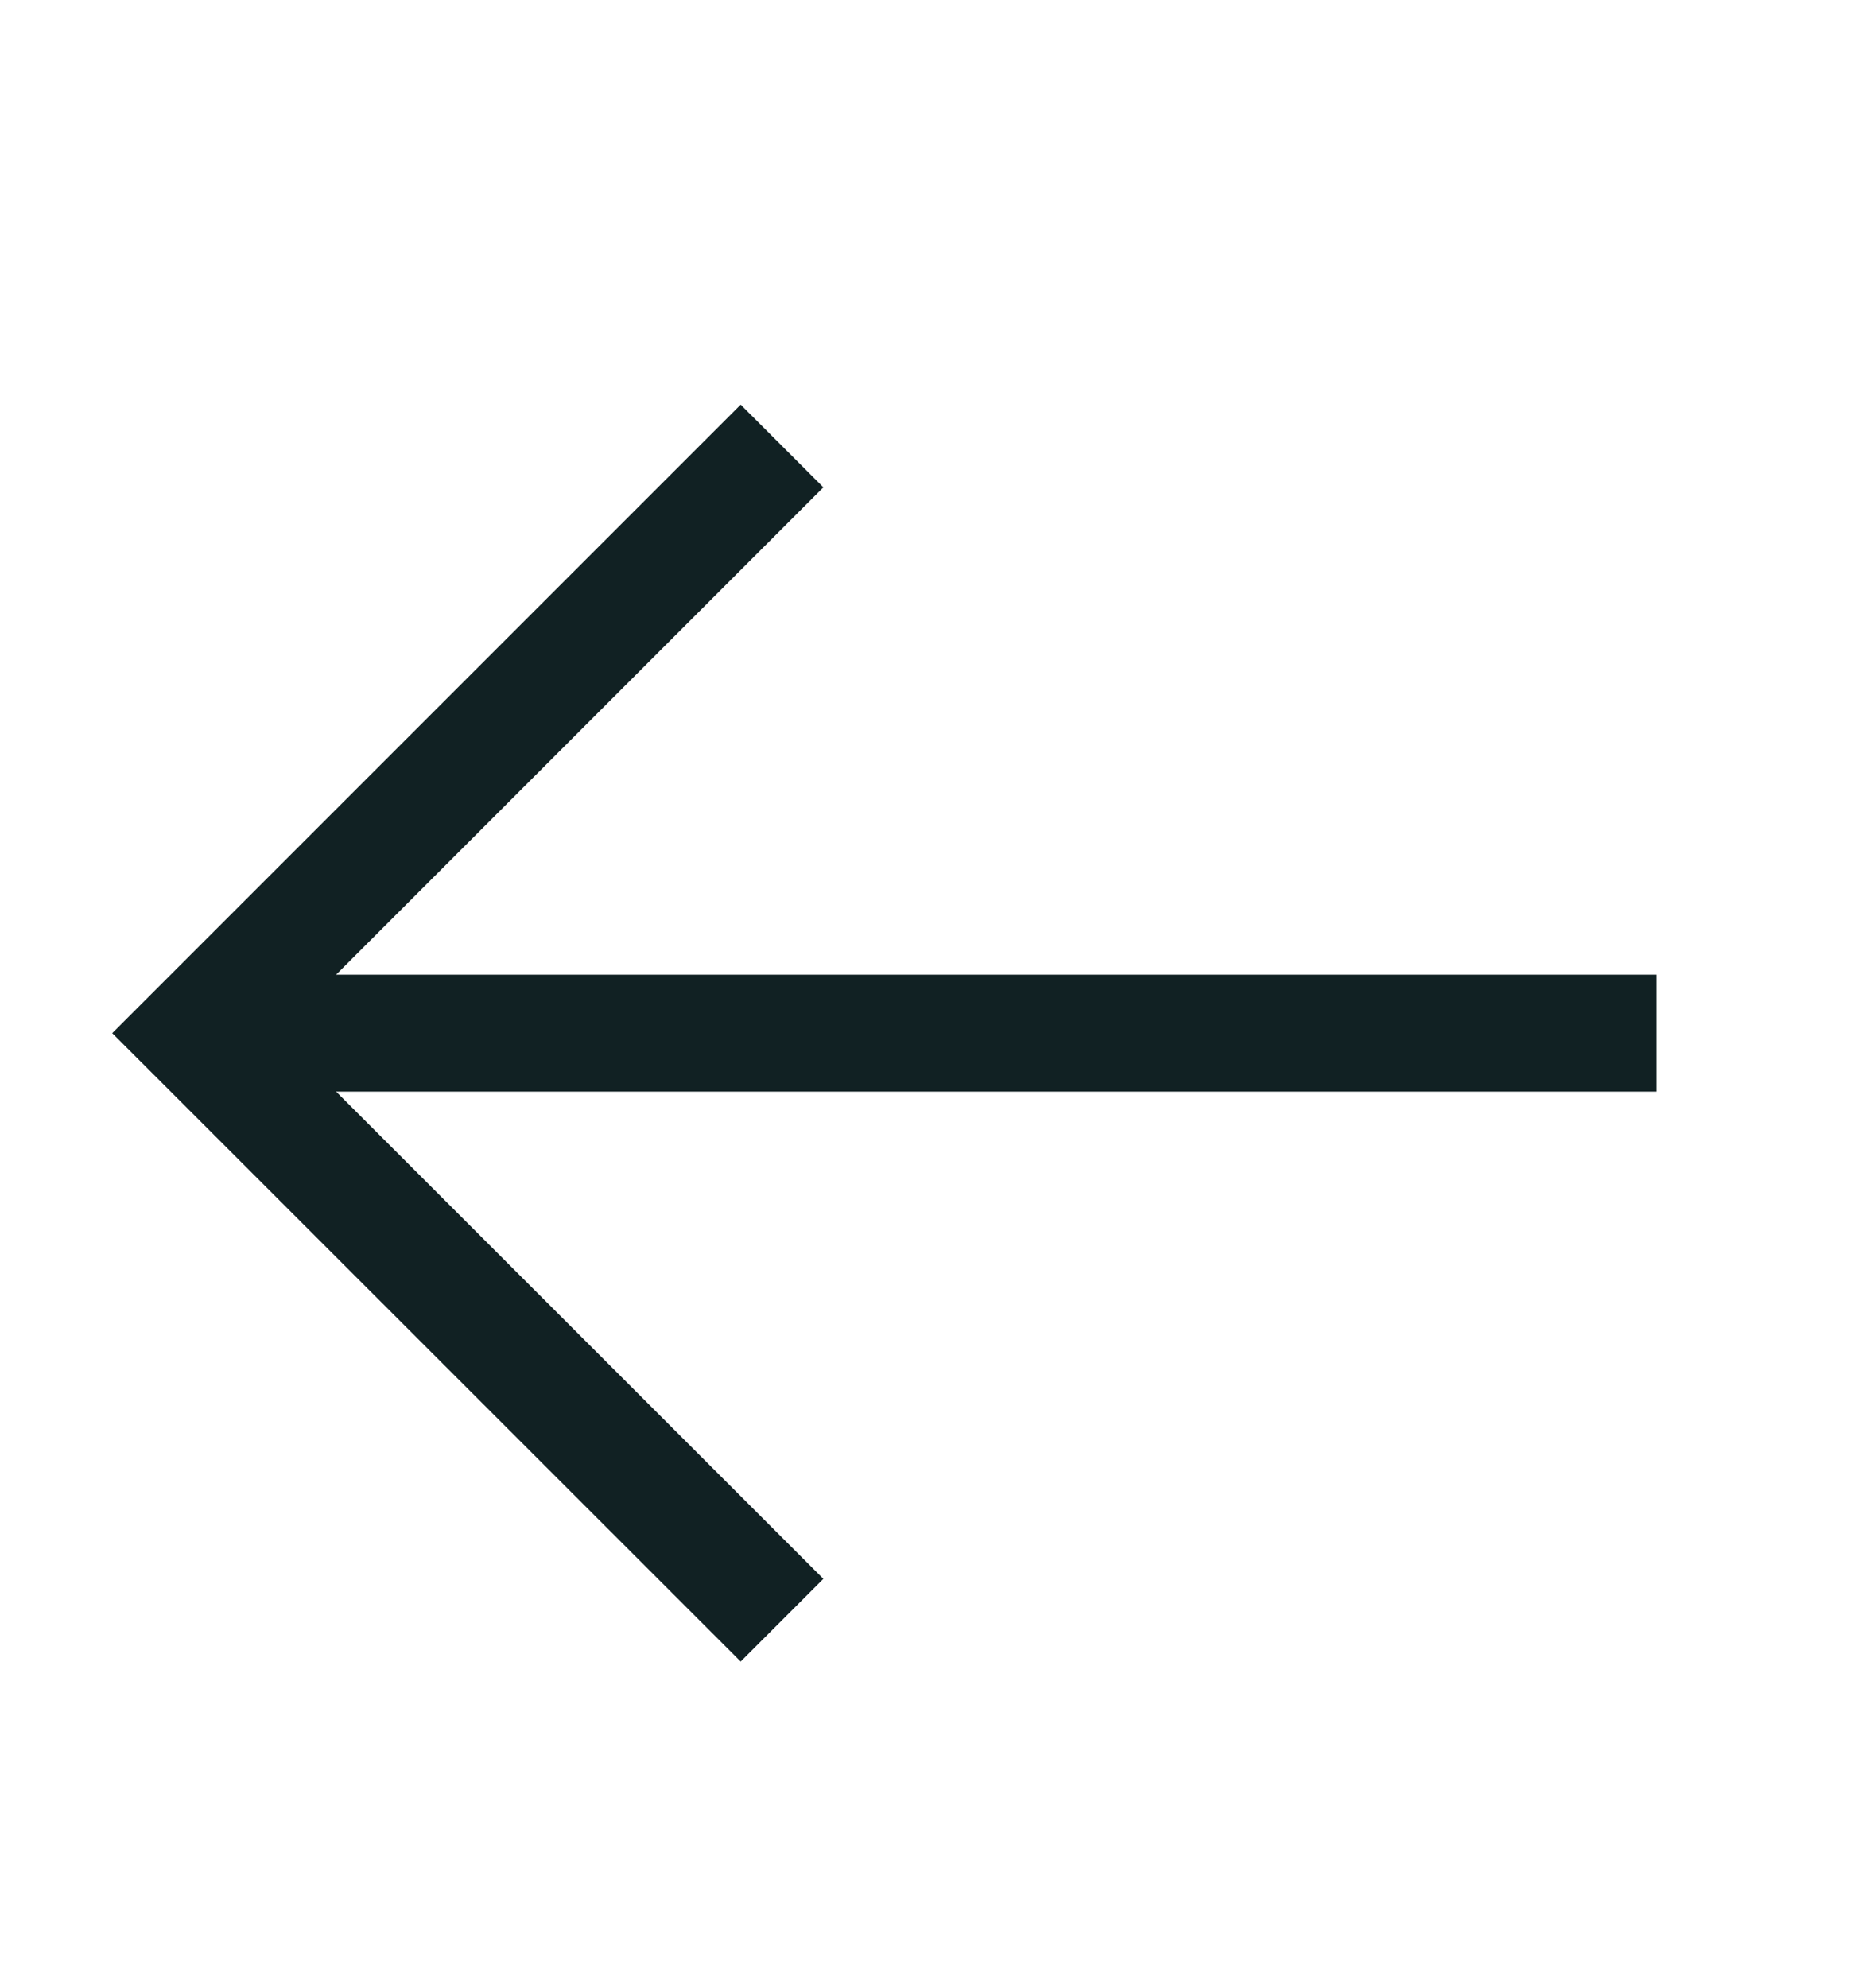
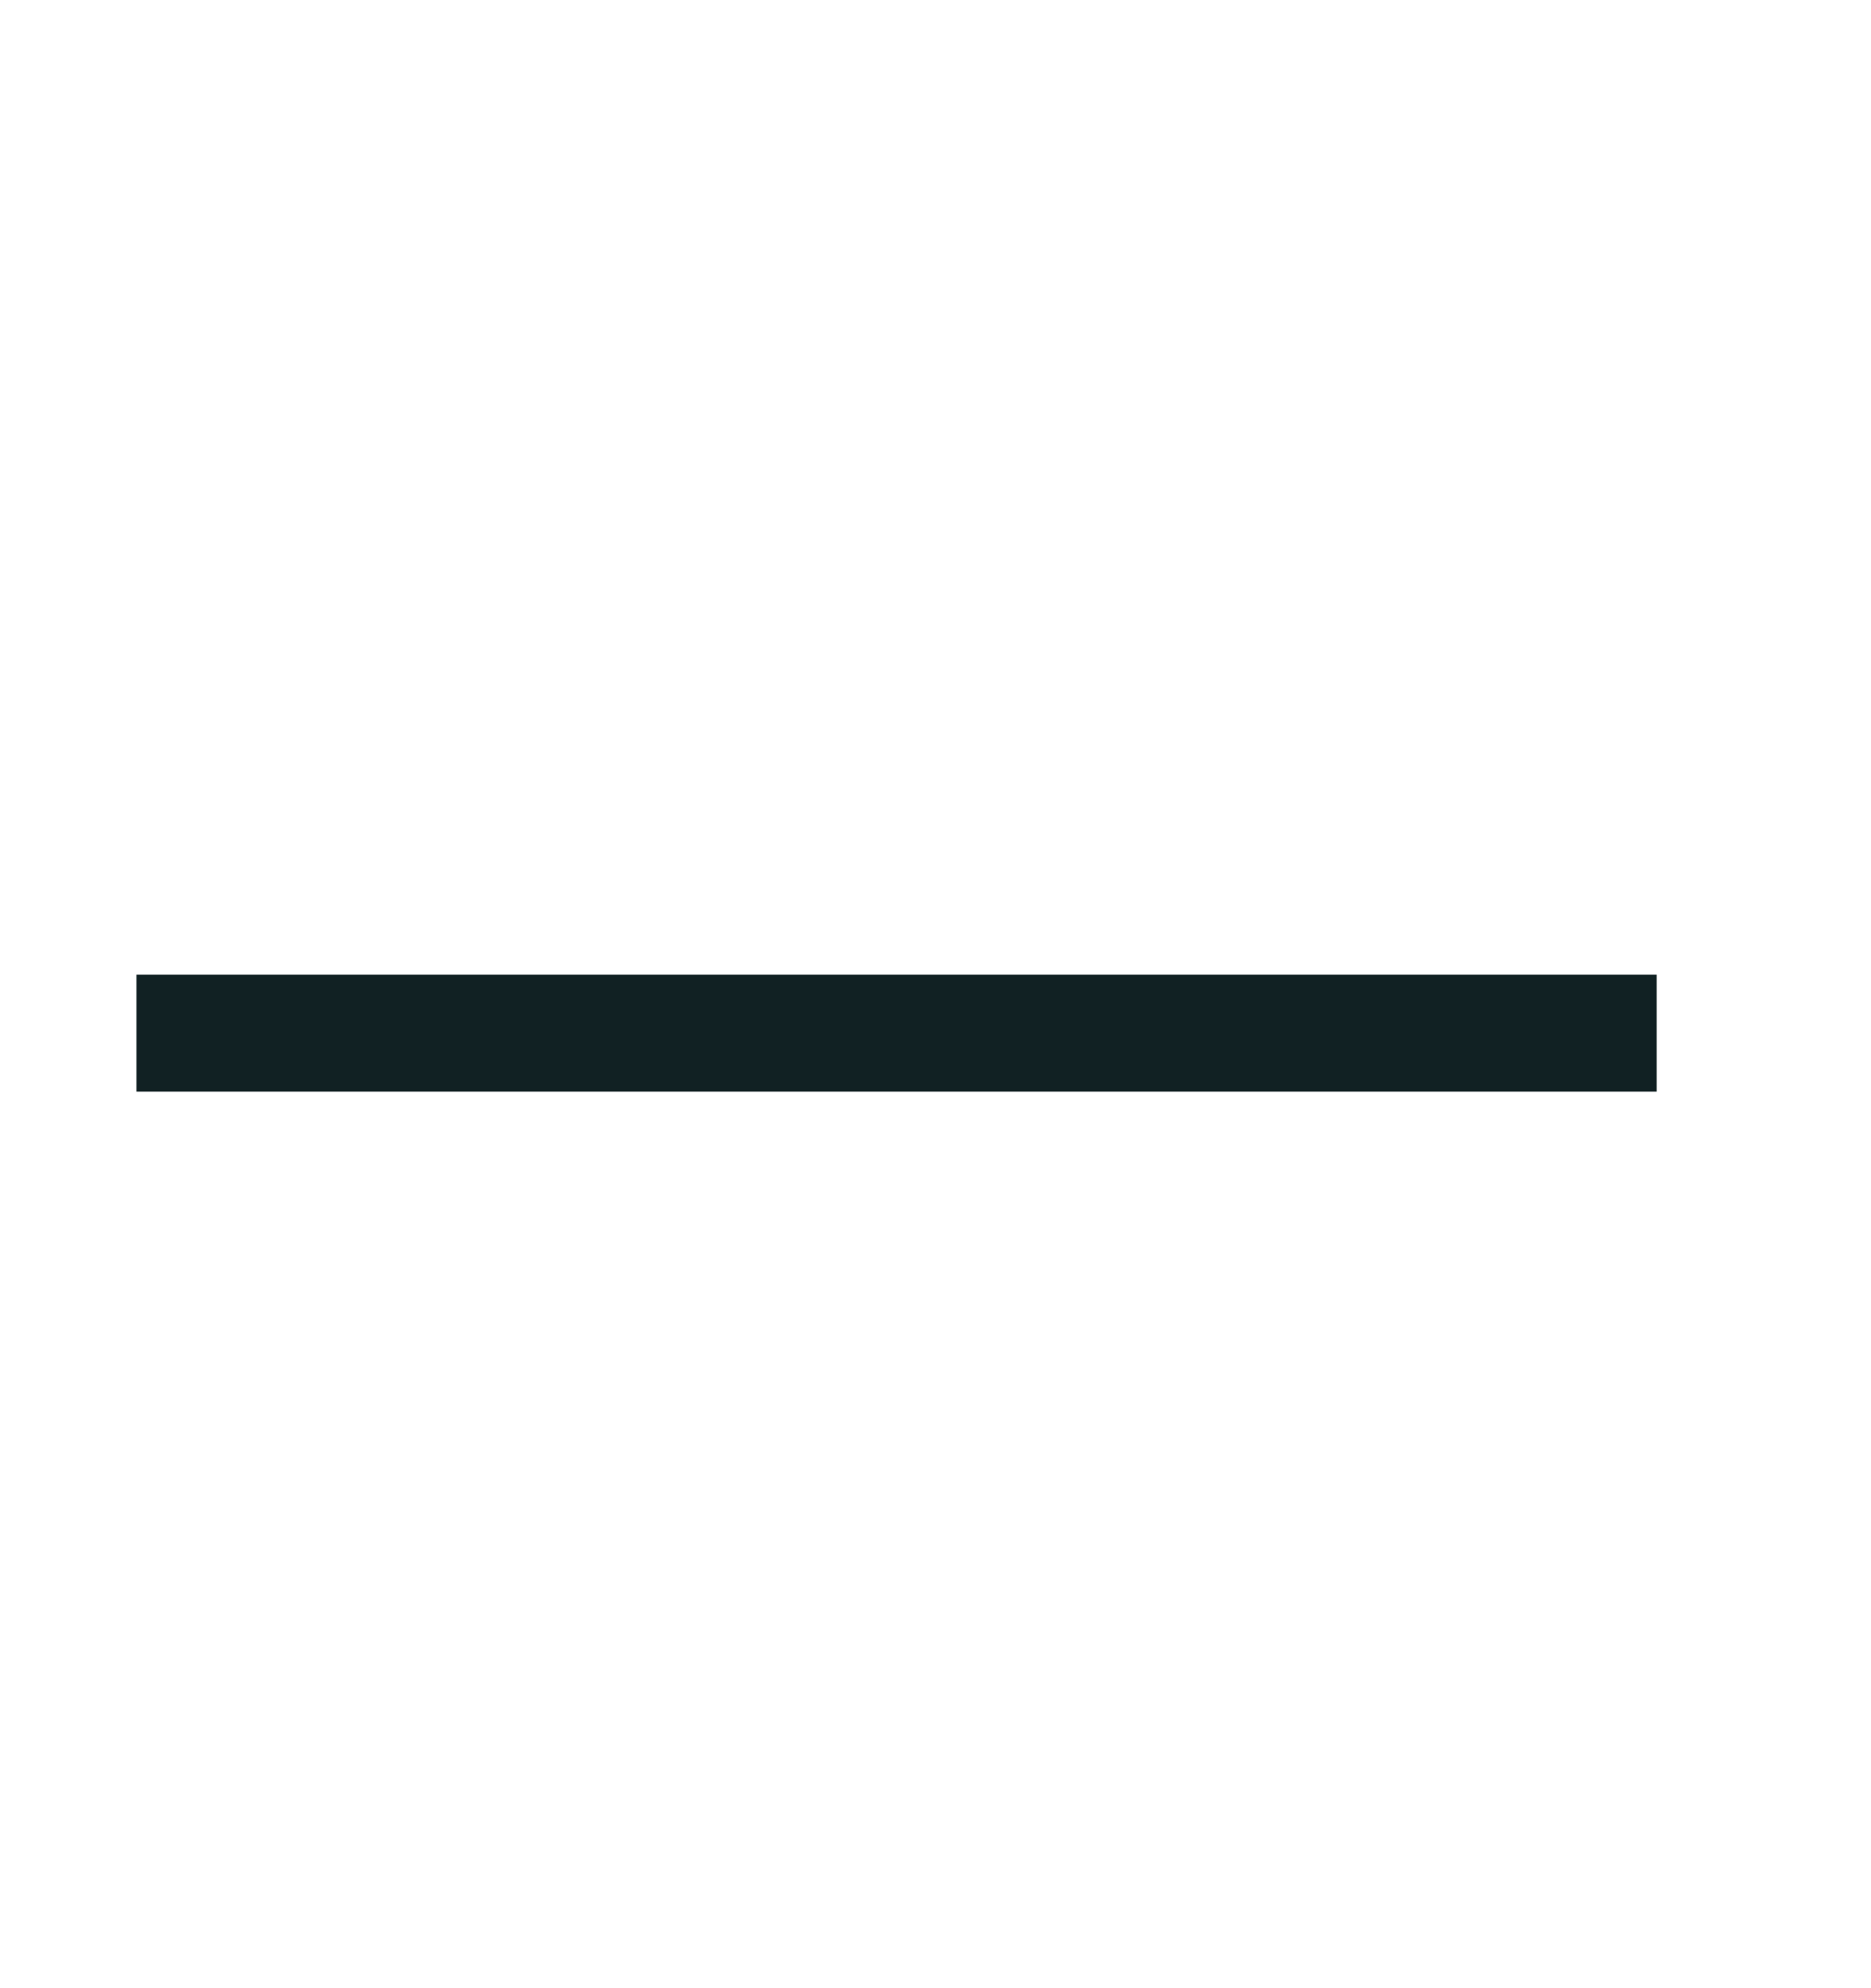
<svg xmlns="http://www.w3.org/2000/svg" width="16" height="17" viewBox="0 0 16 17" fill="none">
-   <path d="M13.667 8.834H1.667H2" stroke="#112123" stroke-miterlimit="10" stroke-linecap="square" />
-   <path d="M6.334 13.5L1.667 8.834L6.334 4.167" stroke="#112123" stroke-miterlimit="10" stroke-linecap="square" />
+   <path d="M13.667 8.834H1.667" stroke="#112123" stroke-miterlimit="10" stroke-linecap="square" />
</svg>